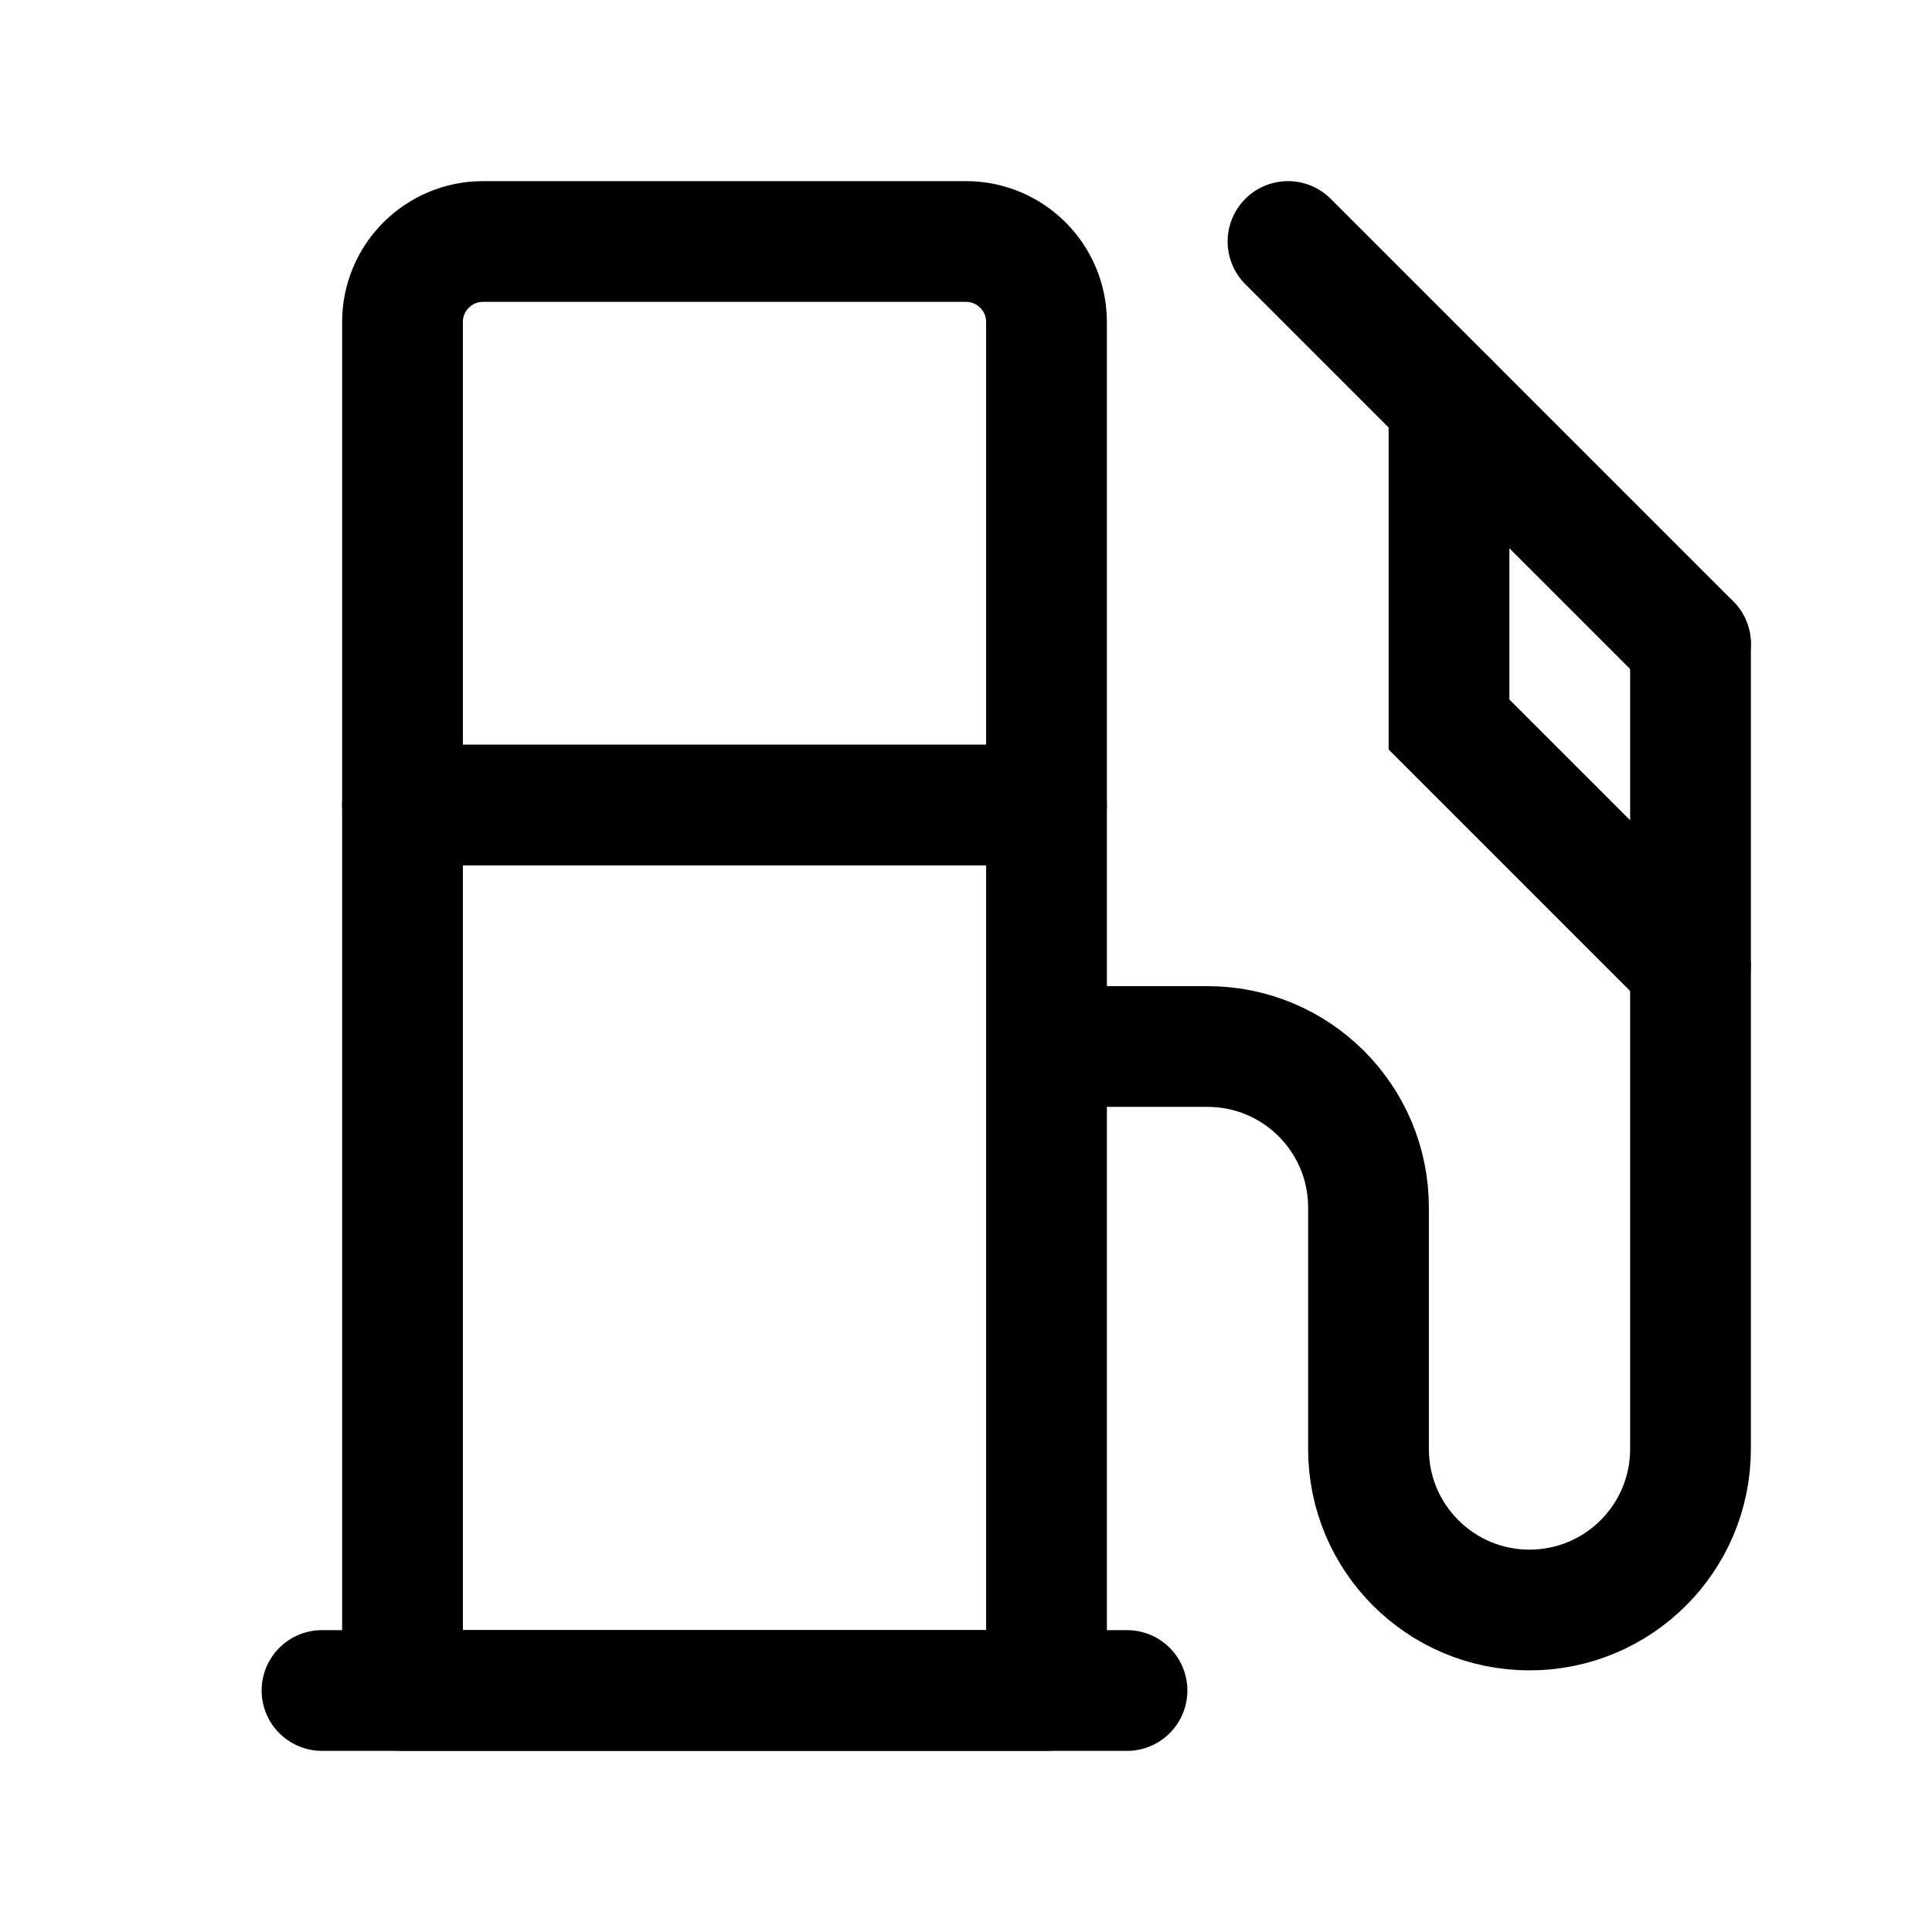
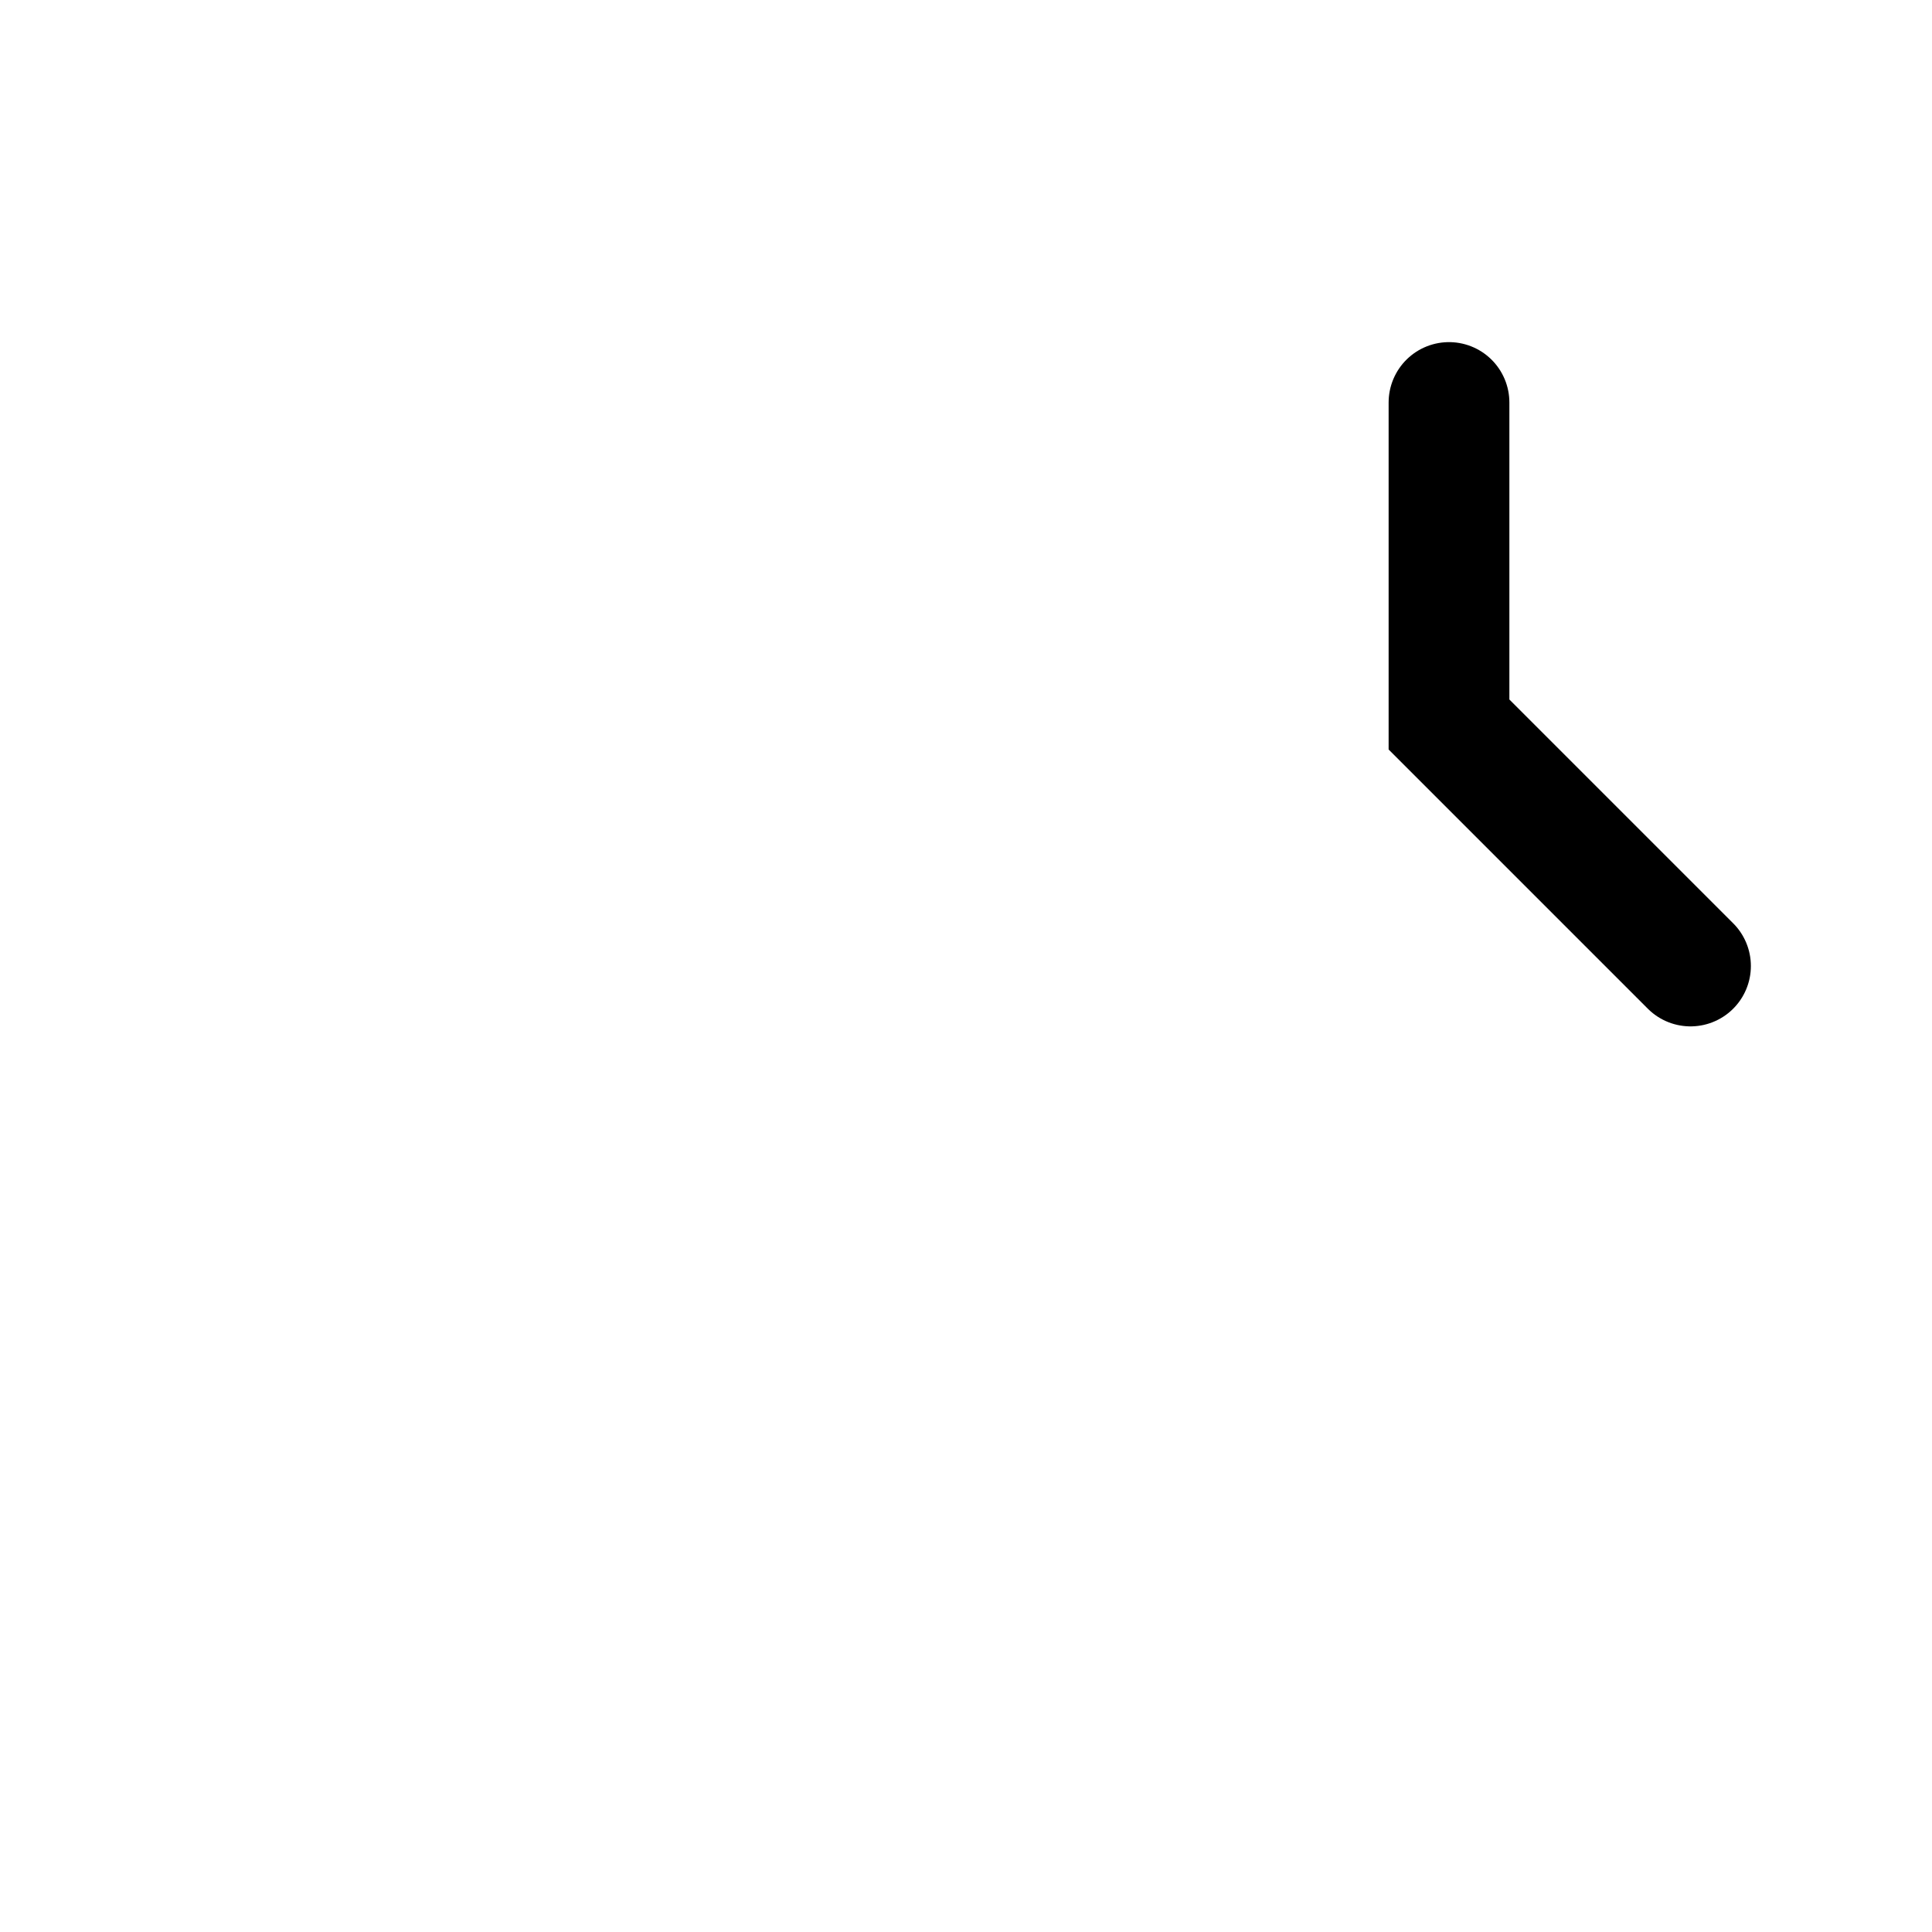
<svg xmlns="http://www.w3.org/2000/svg" width="24" height="24" viewBox="0 0 24 24" fill="none">
-   <path d="M13.5 13H15C16.105 13 17 13.895 17 15V18C17 19.105 17.895 20 19 20V20C20.105 20 21 19.105 21 18V8" stroke="black" stroke-width="1.5" stroke-linecap="round" />
-   <path d="M13 10L5 10" stroke="black" stroke-width="1.5" stroke-linecap="round" />
-   <path d="M21 8L16 3" stroke="black" stroke-width="1.5" stroke-linecap="round" />
-   <path d="M5 4C5 3.448 5.448 3 6 3H12C12.552 3 13 3.448 13 4V21H5V4Z" stroke="black" stroke-width="1.5" stroke-linejoin="round" />
-   <path d="M4 21H14" stroke="black" stroke-width="1.5" stroke-linecap="round" />
  <path d="M18 5V9L21 12" stroke="black" stroke-width="1.5" stroke-linecap="round" />
</svg>